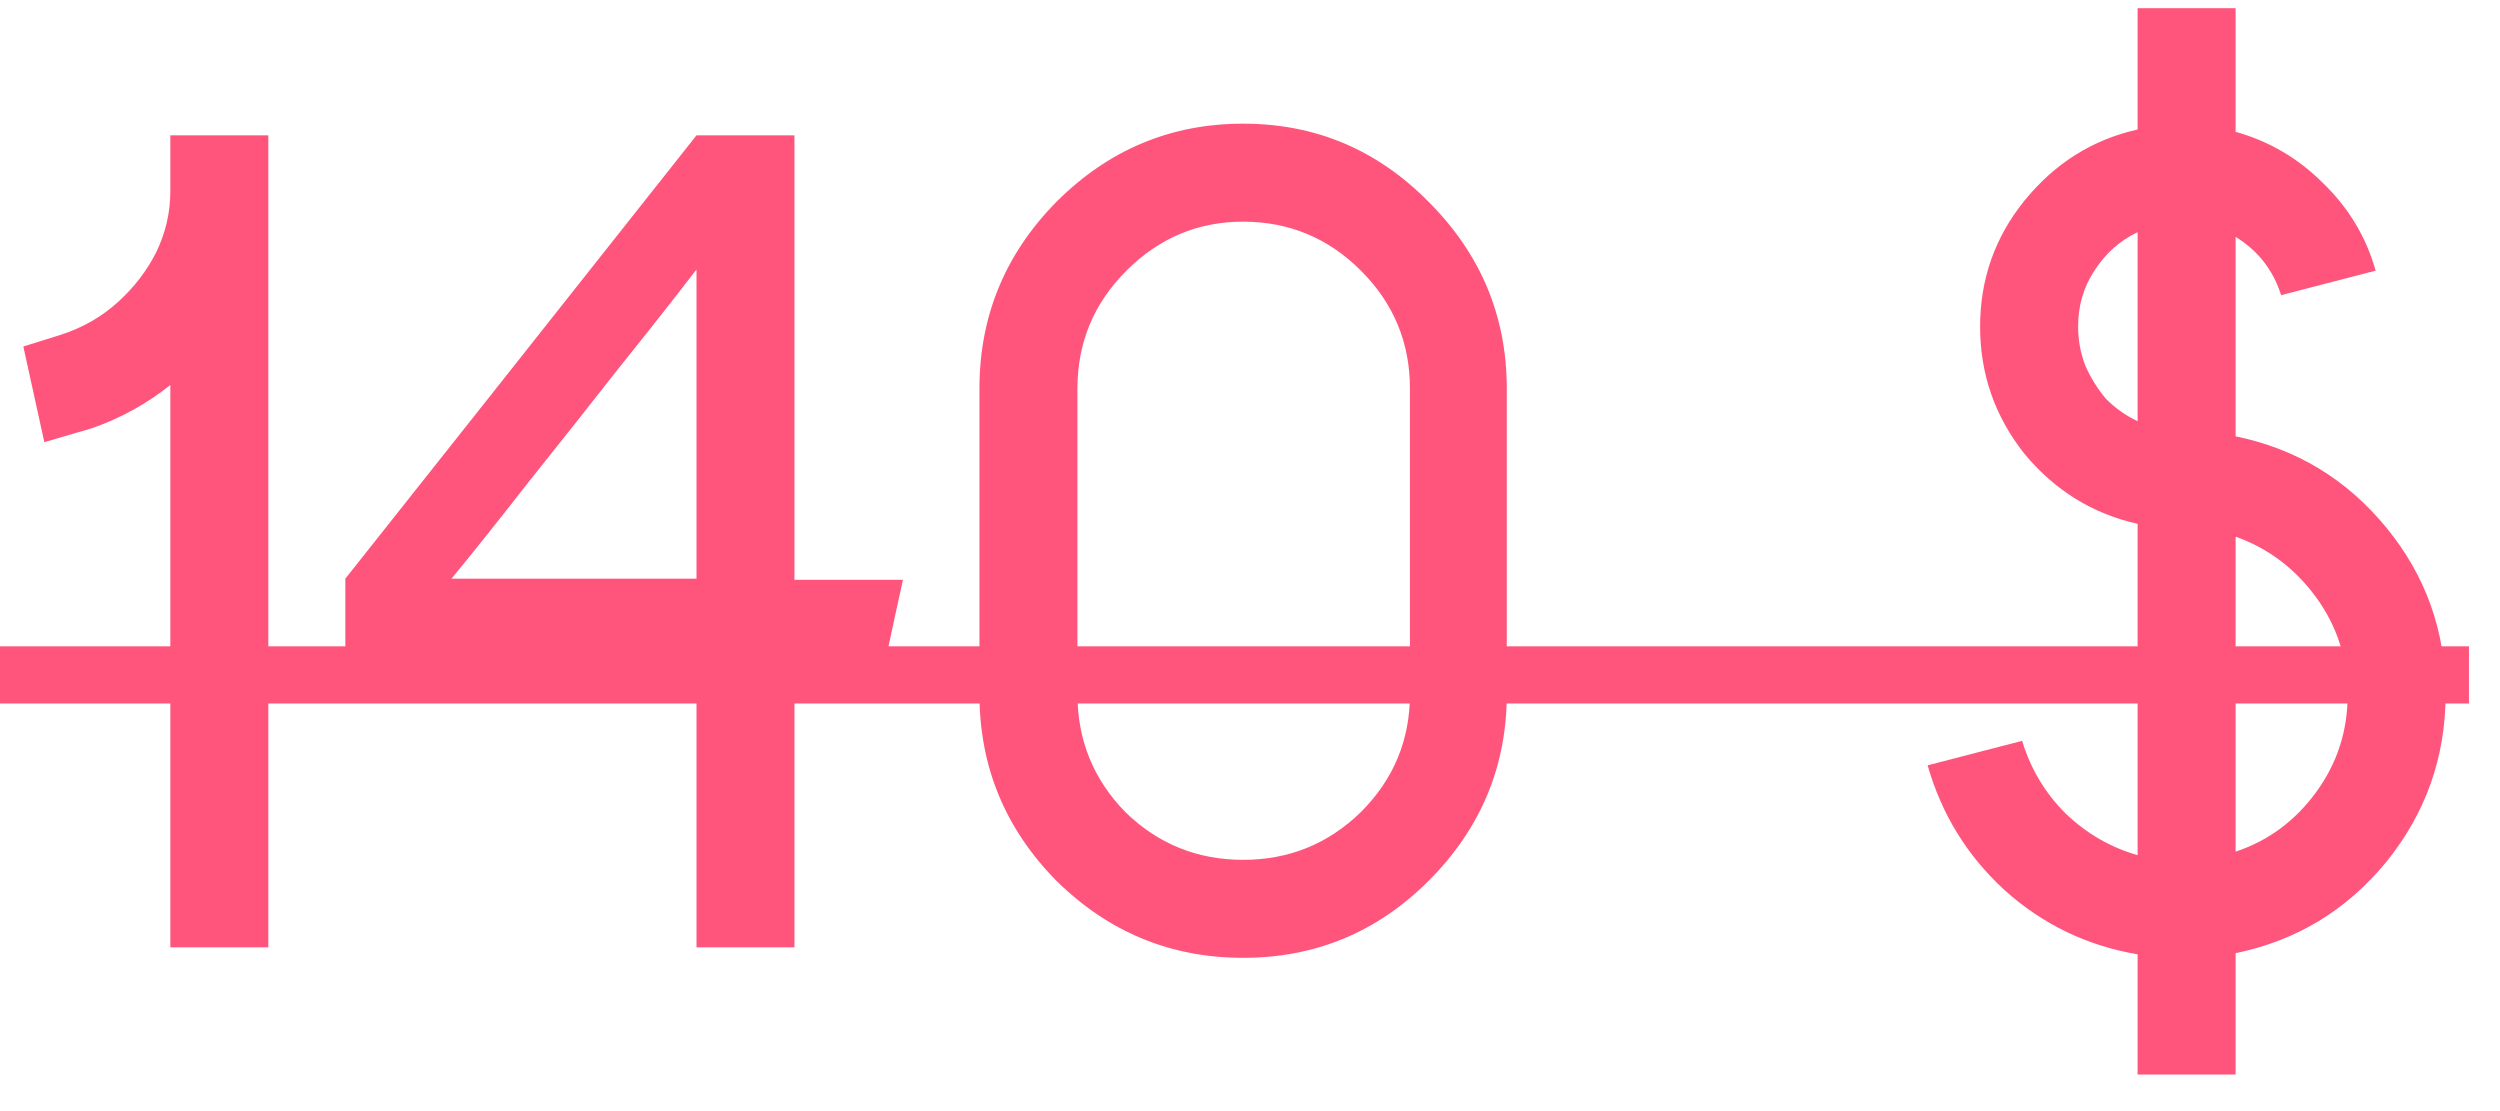
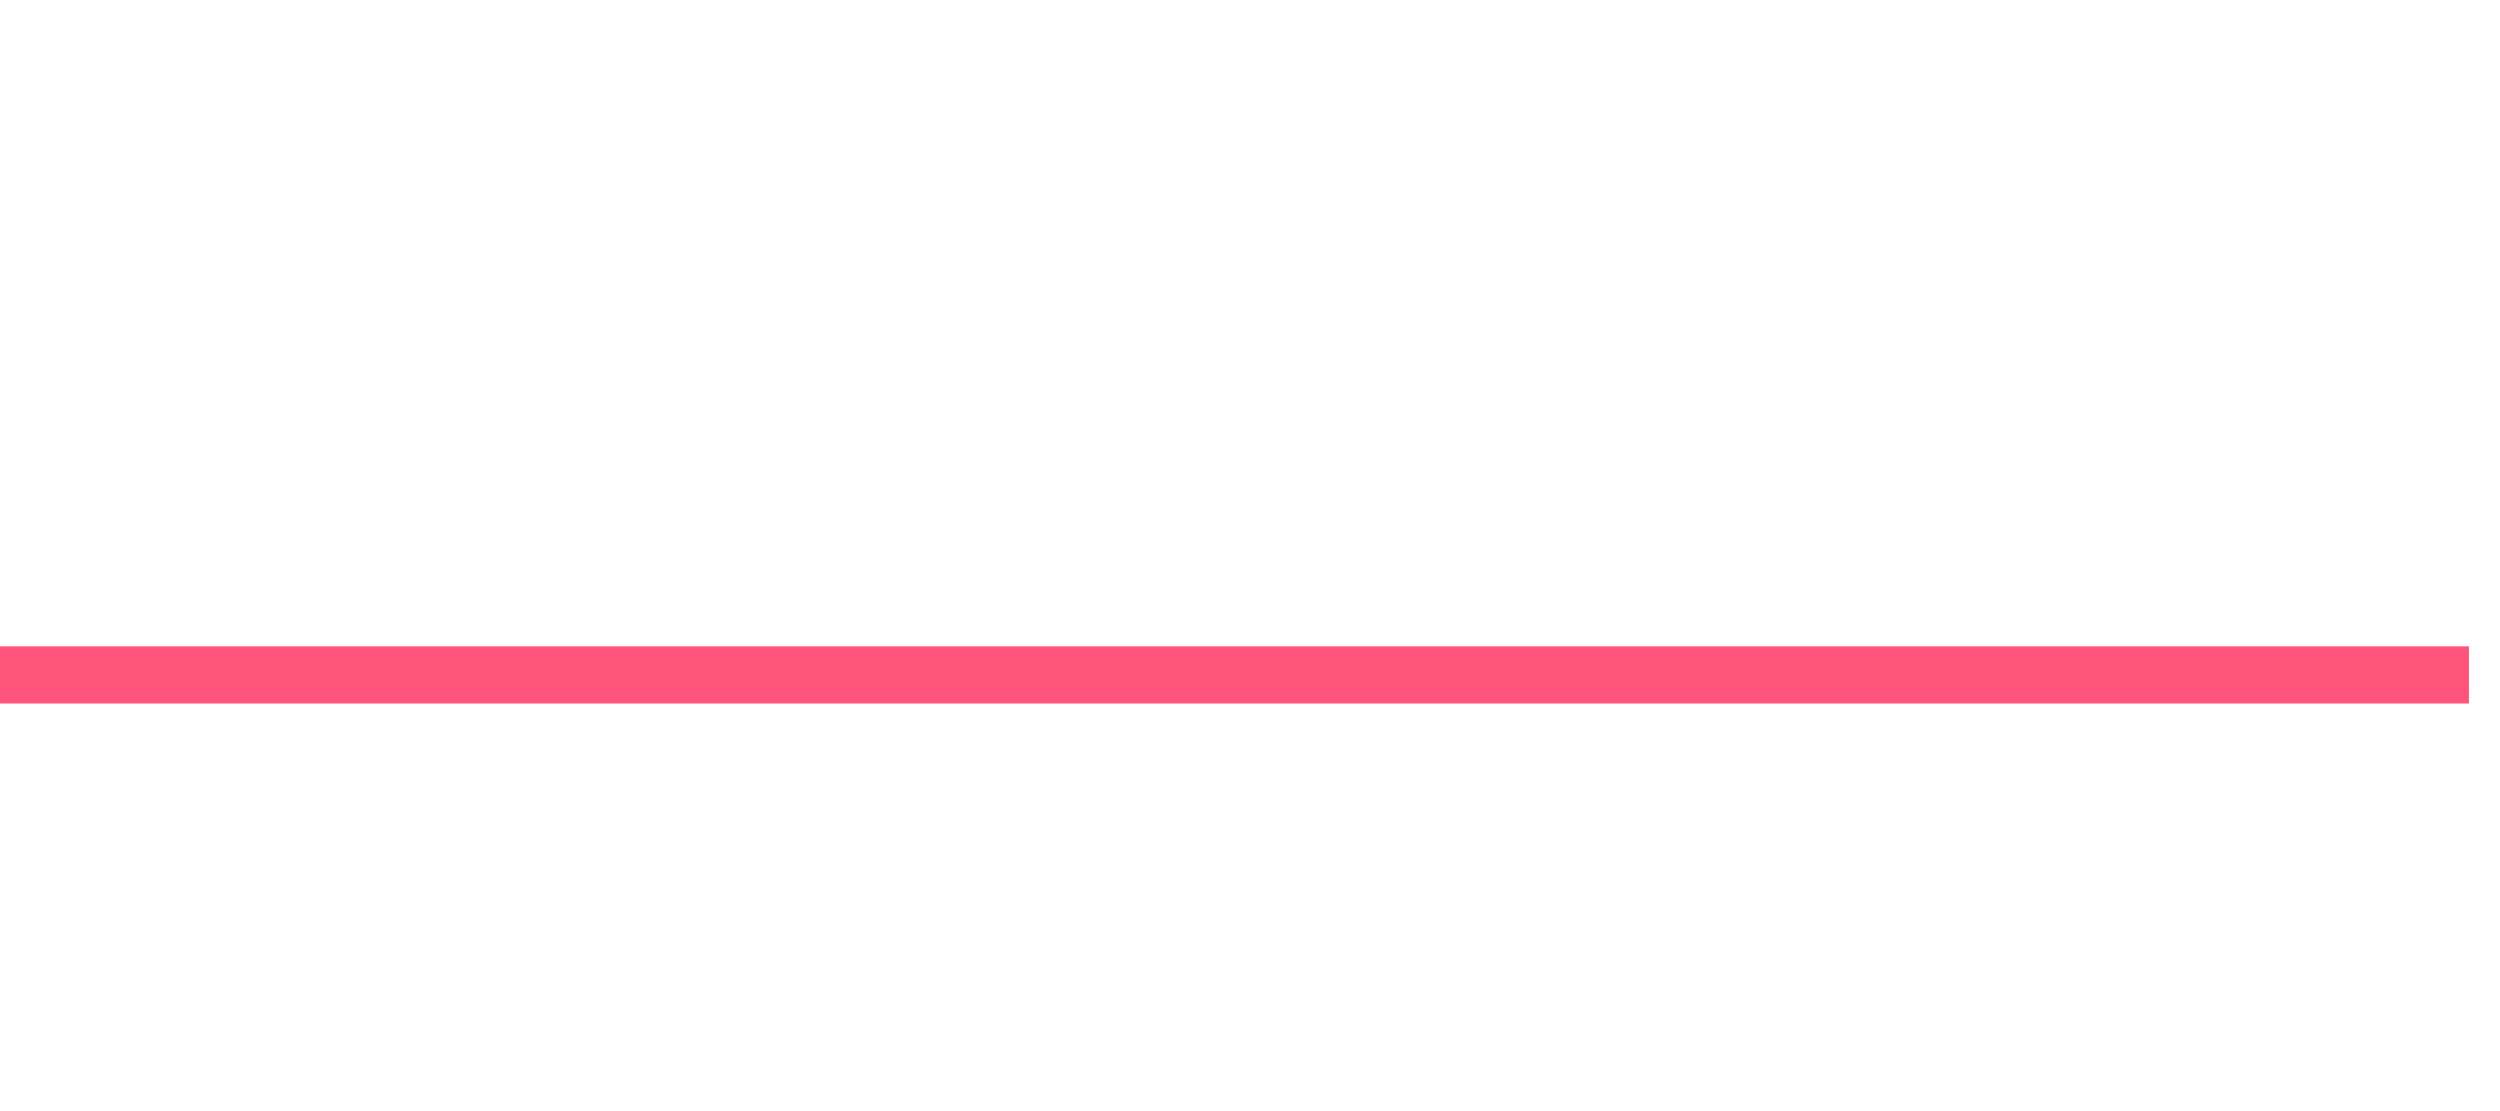
<svg xmlns="http://www.w3.org/2000/svg" width="45" height="20" viewBox="0 0 45 20" fill="none">
-   <path d="M3.066 2.436H4.83V17.052H3.066V6.93C2.646 7.266 2.177 7.525 1.659 7.707L0.798 7.959C0.7 7.511 0.574 6.937 0.42 6.237L1.092 6.027C1.484 5.901 1.827 5.705 2.121 5.439C2.415 5.173 2.646 4.872 2.814 4.536C2.982 4.186 3.066 3.822 3.066 3.444C3.066 3.444 3.066 3.437 3.066 3.423C3.066 3.409 3.066 3.402 3.066 3.402V2.436ZM14.3 10.437H16.253C16.169 10.815 16.044 11.396 15.876 12.18H14.3V17.052H12.537V12.18H6.216V10.416C7.616 8.652 9.723 5.992 12.537 2.436H14.3V2.457V10.437ZM12.537 10.416V4.851C12.117 5.397 11.648 5.992 11.13 6.636C10.626 7.28 10.094 7.952 9.534 8.652C8.988 9.352 8.519 9.94 8.127 10.416H12.537ZM19.016 3.633C19.954 2.695 21.074 2.226 22.376 2.226C23.678 2.226 24.791 2.695 25.715 3.633C26.653 4.571 27.122 5.691 27.122 6.993V12.495C27.122 13.797 26.653 14.917 25.715 15.855C24.791 16.779 23.678 17.241 22.376 17.241C21.074 17.241 19.954 16.779 19.016 15.855C18.092 14.917 17.63 13.797 17.63 12.495V6.993C17.63 5.691 18.092 4.571 19.016 3.633ZM25.379 12.495V6.993C25.379 6.167 25.085 5.46 24.497 4.872C23.909 4.284 23.202 3.99 22.376 3.99C21.564 3.99 20.864 4.284 20.276 4.872C19.688 5.46 19.394 6.167 19.394 6.993V12.495C19.394 13.321 19.681 14.028 20.255 14.616C20.843 15.19 21.55 15.477 22.376 15.477C23.202 15.477 23.909 15.19 24.497 14.616C25.085 14.028 25.379 13.321 25.379 12.495ZM40.241 7.854C41.333 8.078 42.236 8.624 42.95 9.492C43.664 10.36 44.021 11.361 44.021 12.495C44.021 13.629 43.664 14.637 42.95 15.519C42.236 16.387 41.333 16.933 40.241 17.157V19.341H38.477V17.178C37.567 17.024 36.769 16.639 36.083 16.023C35.411 15.407 34.949 14.658 34.697 13.776L36.398 13.335C36.552 13.839 36.811 14.273 37.175 14.637C37.553 15.001 37.987 15.253 38.477 15.393V9.429C37.665 9.247 36.986 8.827 36.44 8.169C35.908 7.497 35.642 6.734 35.642 5.88C35.642 5.026 35.908 4.27 36.44 3.612C36.986 2.94 37.665 2.513 38.477 2.331V0.147H40.241V2.373C40.843 2.541 41.368 2.849 41.816 3.297C42.278 3.745 42.593 4.27 42.761 4.872L41.06 5.313C40.92 4.865 40.647 4.515 40.241 4.263V7.854ZM38.477 7.581V4.179C38.155 4.333 37.896 4.564 37.7 4.872C37.504 5.166 37.406 5.502 37.406 5.88C37.406 6.118 37.448 6.349 37.532 6.573C37.63 6.797 37.756 7 37.91 7.182C38.078 7.35 38.267 7.483 38.477 7.581ZM40.241 15.33C40.829 15.134 41.312 14.777 41.69 14.259C42.068 13.741 42.257 13.16 42.257 12.516C42.257 11.858 42.068 11.27 41.69 10.752C41.312 10.234 40.829 9.87 40.241 9.66V15.33Z" fill="#FF557C" />
  <path d="M0 11.634H44.441V12.663H0V11.634Z" fill="#FF557C" />
</svg>